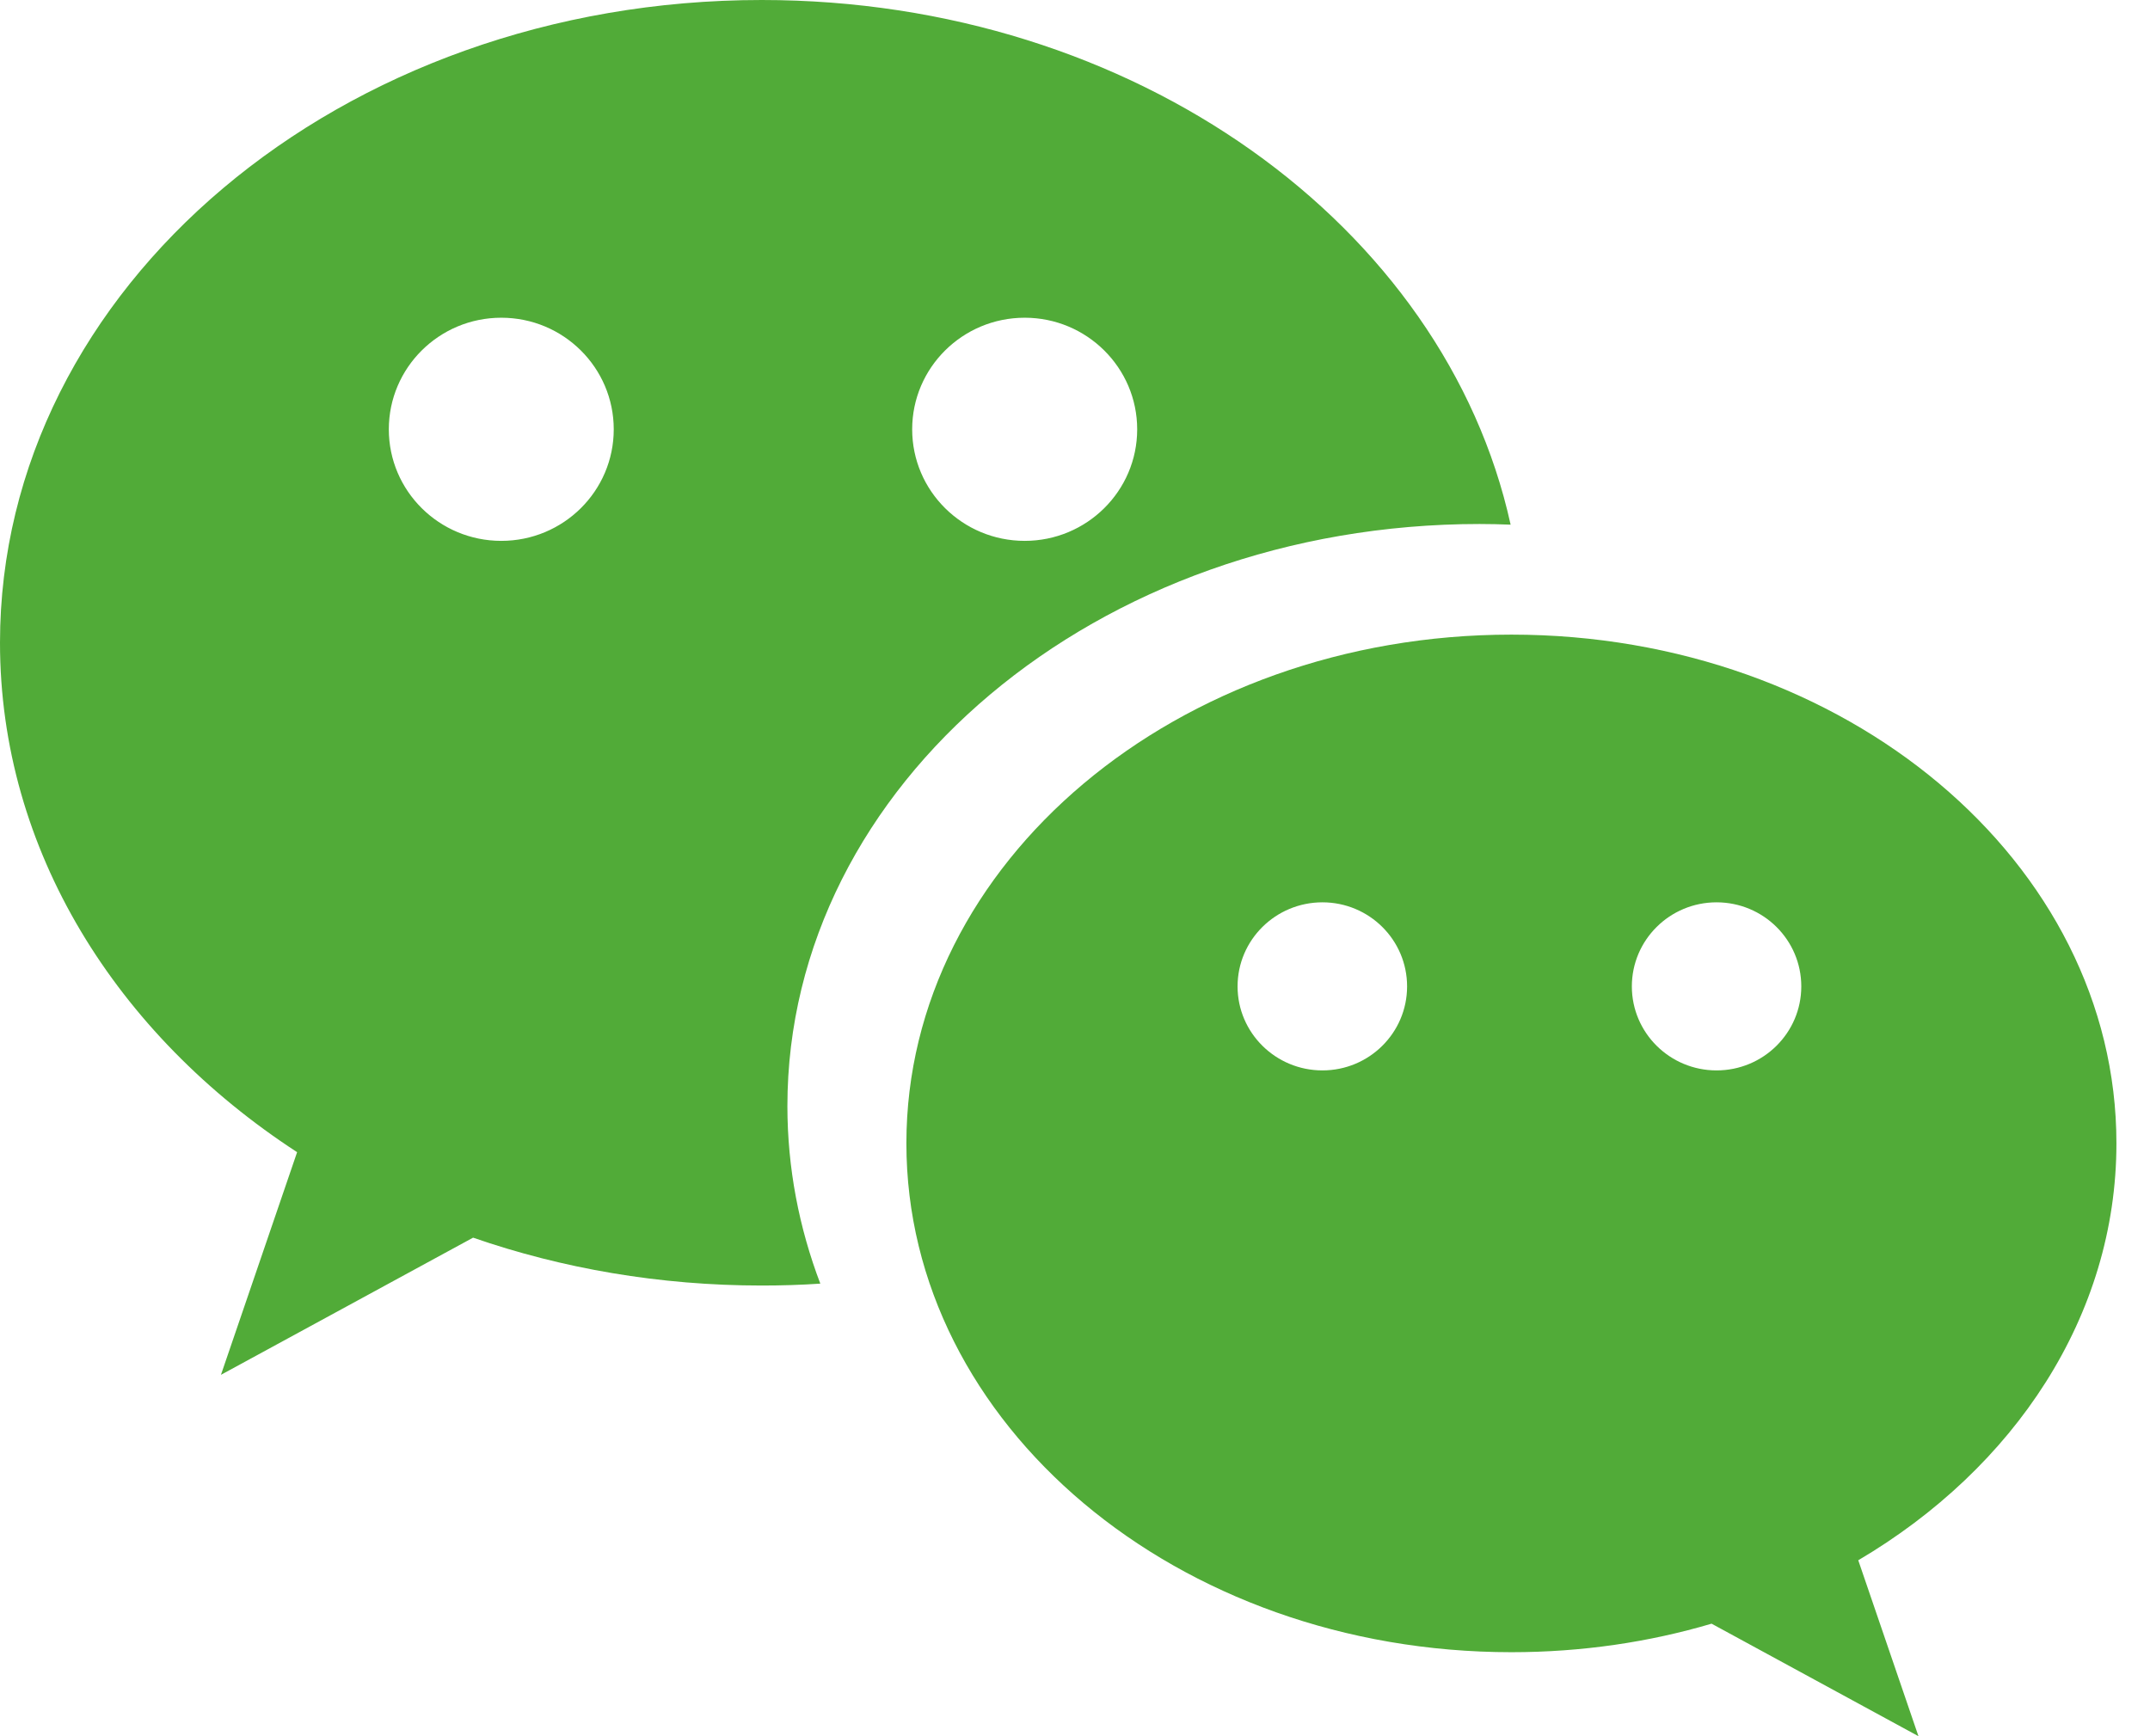
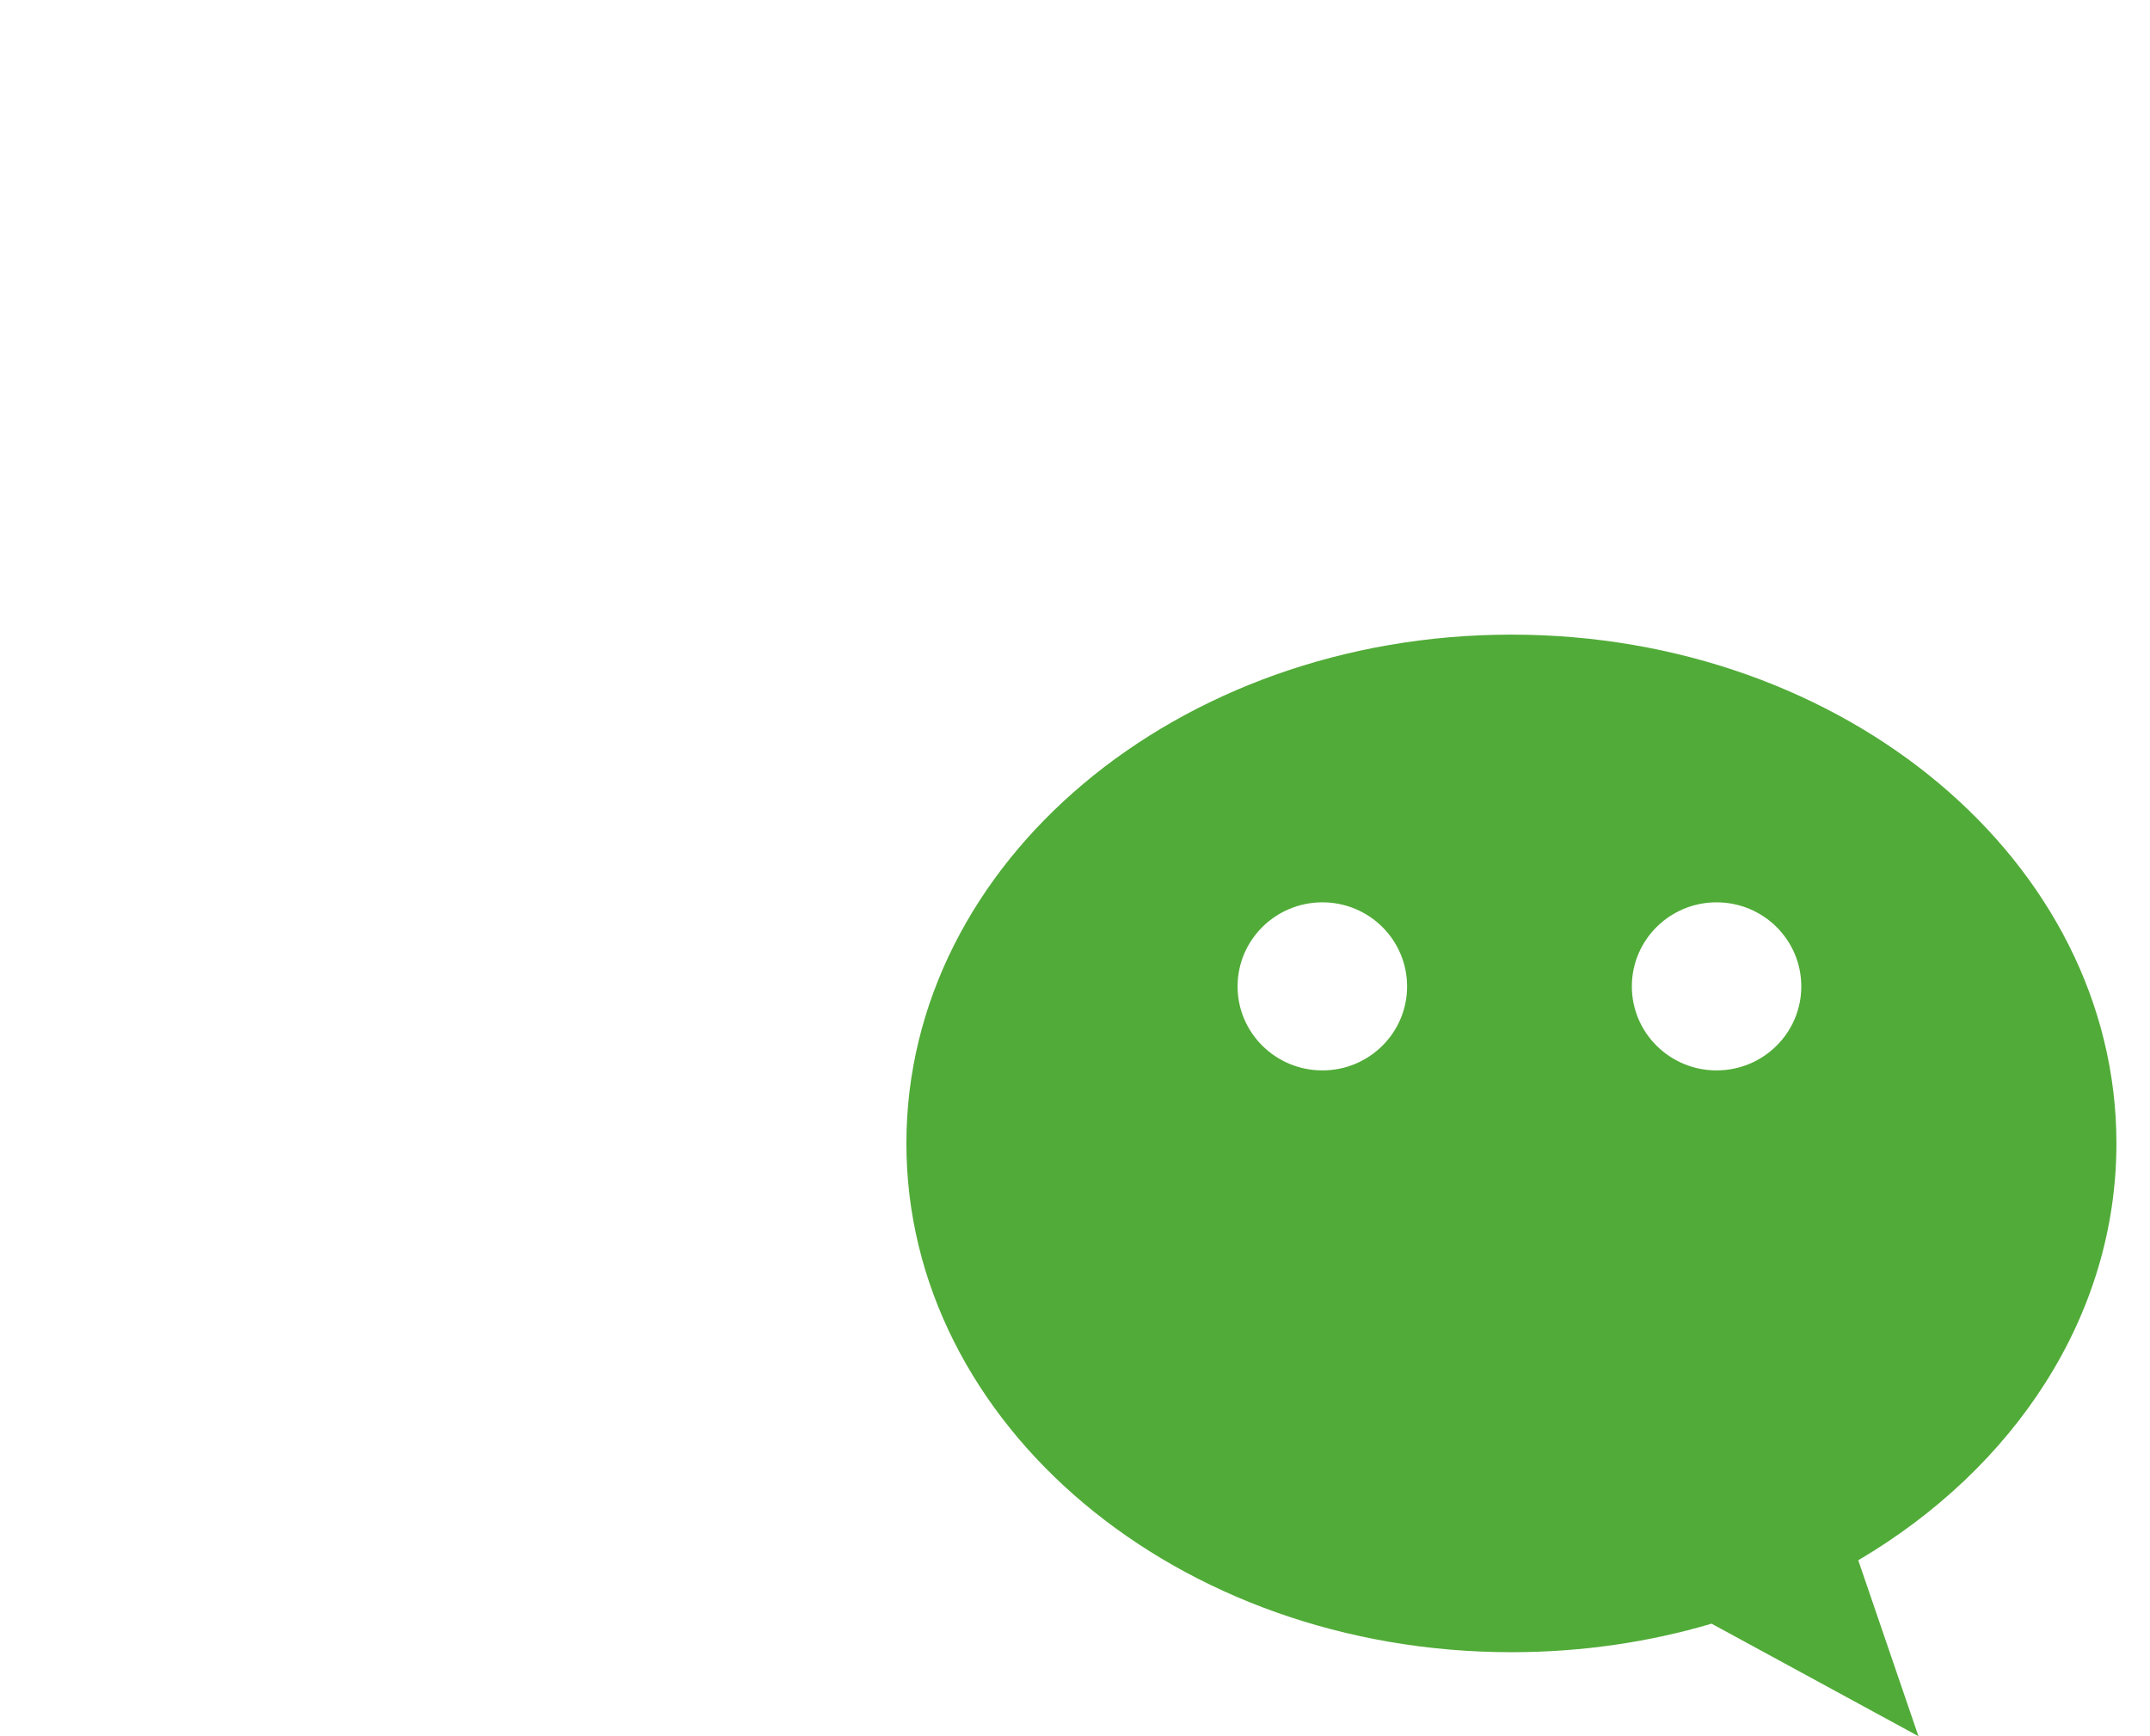
<svg xmlns="http://www.w3.org/2000/svg" width="26px" height="21px" viewBox="0 0 26 21" version="1.1">
  <title>编组 6</title>
  <desc>Created with Sketch.</desc>
  <g id="组件" stroke="none" stroke-width="1" fill="none" fill-rule="evenodd" stroke-linecap="round" stroke-linejoin="round">
    <g id="编组-6" fill="#51AB38">
-       <path d="M6.062,6.542 C5.311,6.542 4.702,5.938 4.702,5.193 C4.702,4.448 5.311,3.843 6.062,3.843 C6.814,3.843 7.422,4.448 7.422,5.193 C7.422,5.938 6.814,6.542 6.062,6.542 M12.392,3.843 C13.142,3.843 13.752,4.448 13.752,5.193 C13.752,5.938 13.142,6.542 12.392,6.542 C11.64,6.542 11.031,5.938 11.031,5.193 C11.031,4.448 11.64,3.843 12.392,3.843 M17.892,6.338 C18.019,6.338 18.144,6.341 18.268,6.346 C17.474,2.734 13.721,6.92779167e-14 9.212,6.92779167e-14 C4.124,6.92779167e-14 2.78888024e-13,3.48 2.78888024e-13,7.774 C2.78888024e-13,10.282 1.408,12.513 3.593,13.936 L2.672,16.629 L5.721,14.97 C6.797,15.343 7.977,15.549 9.212,15.549 C9.45,15.549 9.686,15.542 9.92,15.526 C9.663,14.85 9.522,14.127 9.522,13.378 C9.523,9.49 13.27,6.338 17.892,6.338" id="Fill-35" />
      <path d="M20.758,12.947 C20.193,12.947 19.734,12.492 19.734,11.931 C19.734,11.369 20.193,10.914 20.758,10.914 C21.325,10.914 21.783,11.369 21.783,11.931 C21.783,12.492 21.325,12.947 20.758,12.947 M15.992,12.947 C15.426,12.947 14.966,12.492 14.966,11.931 C14.966,11.369 15.426,10.914 15.992,10.914 C16.558,10.914 17.016,11.369 17.016,11.931 C17.016,12.492 16.558,12.947 15.992,12.947 M25.594,13.829 C25.594,10.431 22.319,7.676 18.278,7.676 C14.236,7.676 10.961,10.431 10.961,13.829 C10.961,17.229 14.236,19.984 18.278,19.984 C19.126,19.984 19.941,19.863 20.698,19.639 L23.2,21 L22.472,18.872 C24.36,17.759 25.594,15.916 25.594,13.829" id="Fill-36" />
    </g>
  </g>
</svg>